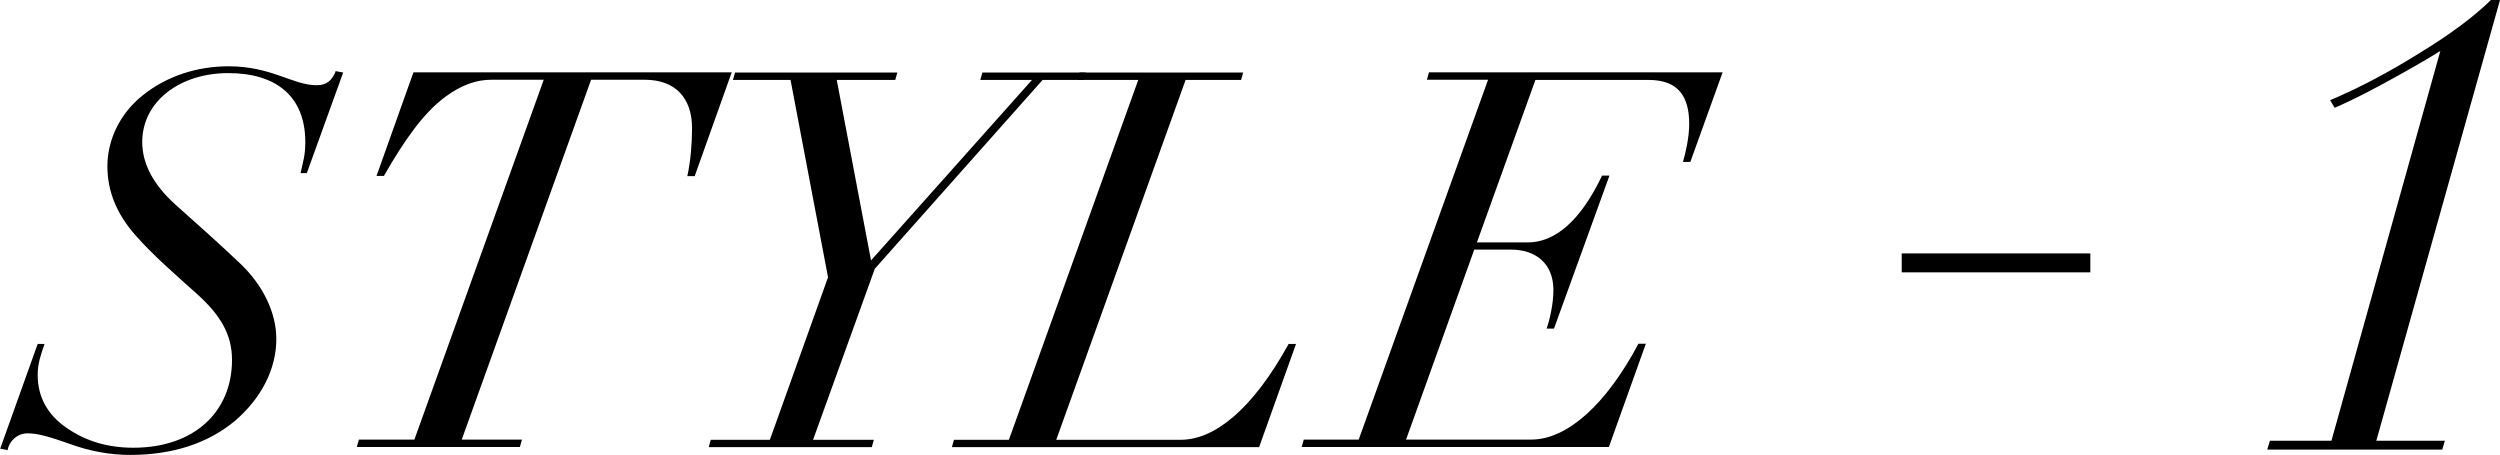
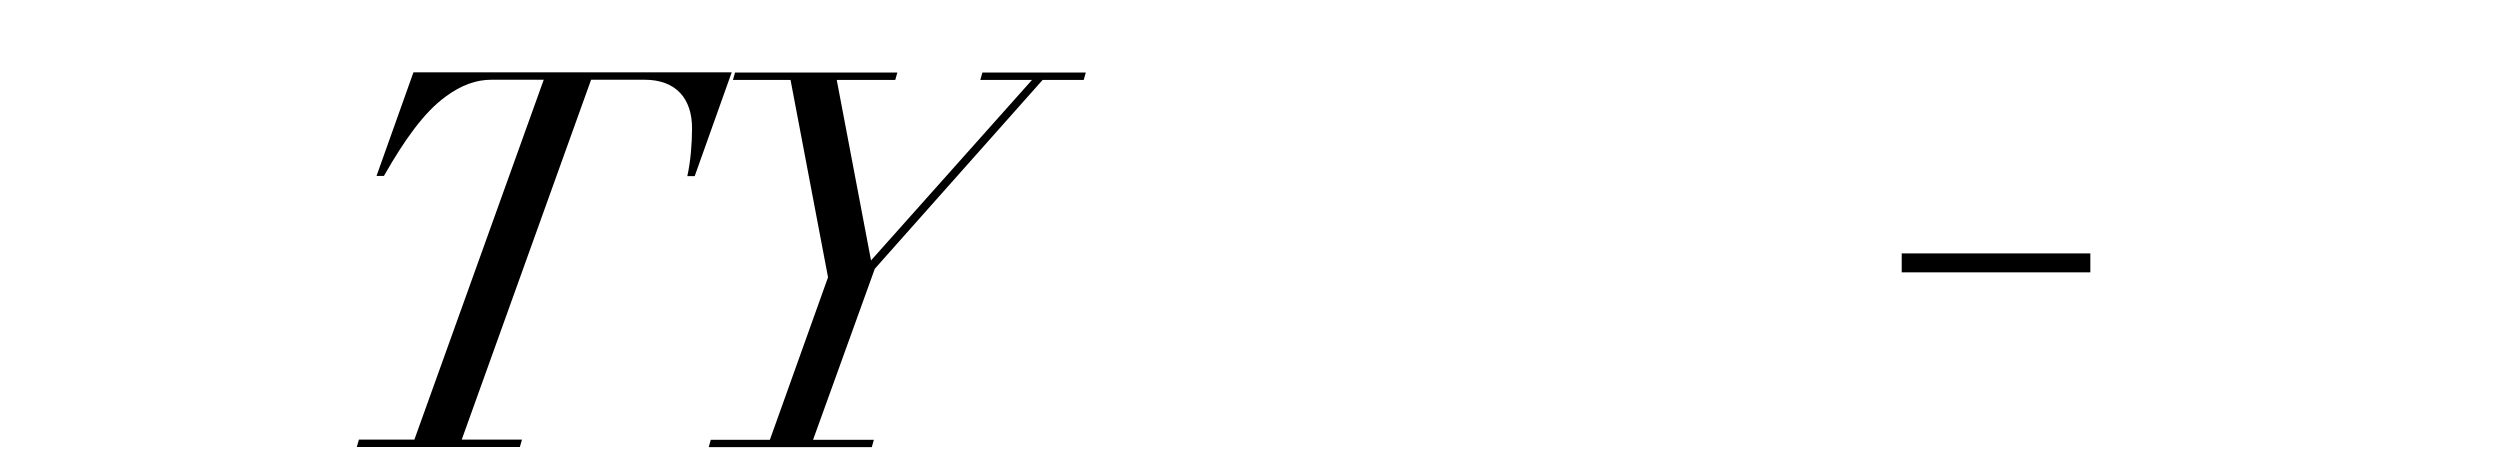
<svg xmlns="http://www.w3.org/2000/svg" id="_レイヤー_2" data-name="レイヤー 2" viewBox="0 0 132 24">
  <defs>
    <style>
      .cls-1 {
        fill: #000;
        stroke-width: 0px;
      }

      .cls-2 {
        fill: none;
        stroke: #000;
        stroke-miterlimit: 10;
      }
    </style>
  </defs>
  <g id="txt">
    <g>
      <g>
-         <path class="cls-1" d="M17.7,3.75l.42.08-1.92,5.31h-.33c.14-.64.25-.94.25-1.64,0-2.39-1.51-3.64-4.07-3.64s-4.54,1.5-4.54,3.64c0,1.14.58,2.25,1.76,3.31,1.2,1.08,2.29,2.03,3.48,3.17,1.14,1.11,1.84,2.53,1.84,3.92,0,1.58-.78,3.11-2.17,4.31-1.42,1.19-3.29,1.81-5.55,1.81-1.03,0-2.12-.19-3.18-.58-1.03-.36-1.67-.56-2.23-.56s-.98.42-1.06.89l-.39-.08,1.98-5.53h.36c-.19.58-.36,1-.36,1.64,0,1.14.5,2.08,1.51,2.78,1.03.72,2.2,1.06,3.54,1.06,3.21,0,5.21-1.89,5.21-4.64,0-1.36-.64-2.39-1.84-3.47-1.2-1.08-2.31-2.03-3.26-3.11-.98-1.11-1.48-2.31-1.48-3.64s.61-2.75,1.87-3.75c1.28-1.03,2.9-1.53,4.52-1.53,2.29,0,3.4,1,4.66,1,.56,0,.81-.28,1-.72Z" />
        <path class="cls-1" d="M38.63,3.83l-1.95,5.47h-.39c.17-.75.25-1.72.25-2.53,0-1.56-.84-2.56-2.51-2.56h-2.82l-6.83,19h3.18l-.11.39h-8.61l.11-.39h2.93l6.83-19h-2.76c-.81,0-1.59.28-2.42.89-1.14.83-2.17,2.28-3.26,4.19h-.39l1.95-5.47h16.81Z" />
        <path class="cls-1" d="M47.38,3.83l-.11.39h-3.09l1.81,9.53,8.5-9.53h-2.73l.11-.39h5.46l-.11.39h-2.17l-8.86,9.97-3.26,9.03h3.21l-.11.39h-8.61l.11-.39h3.12l3.07-8.58-1.98-10.42h-3.04l.11-.39h8.58Z" />
-         <path class="cls-1" d="M65.64,3.83l-.11.39h-2.93l-6.83,19h6.58c1.78,0,3.79-1.61,5.69-5.06h.39l-1.95,5.45h-16.22l.11-.39h2.9l6.83-19h-3.21l.11-.39h8.64Z" />
-         <path class="cls-1" d="M90.95,3.83l-1.7,4.72h-.39c.14-.47.33-1.31.33-2,0-1.44-.56-2.33-2.15-2.33h-5.97l-3.09,8.58h2.68c1.45,0,2.79-1.14,3.93-3.53h.39l-2.93,8.08h-.39c.17-.47.36-1.33.36-2.03,0-1.44-.97-2.14-2.23-2.14h-1.95l-3.6,10.03h6.61c1.9,0,3.96-1.86,5.66-5.06h.39l-1.95,5.45h-16.22l.11-.39h2.9l6.83-19h-3.23l.11-.39h15.5Z" />
      </g>
-       <path class="cls-1" d="M132,0l-6.53,23.27h3.62l-.14.47h-9.24l.14-.47h3.25l5.75-20.58c-.91.57-2,1.18-3.18,1.82s-2,1.01-2.4,1.18l-.24-.4c1.52-.64,3.11-1.48,4.74-2.5,1.66-1.01,2.91-1.96,3.76-2.8h.47Z" />
      <line class="cls-2" x1="100.41" y1="13.88" x2="110.37" y2="13.88" />
    </g>
  </g>
</svg>